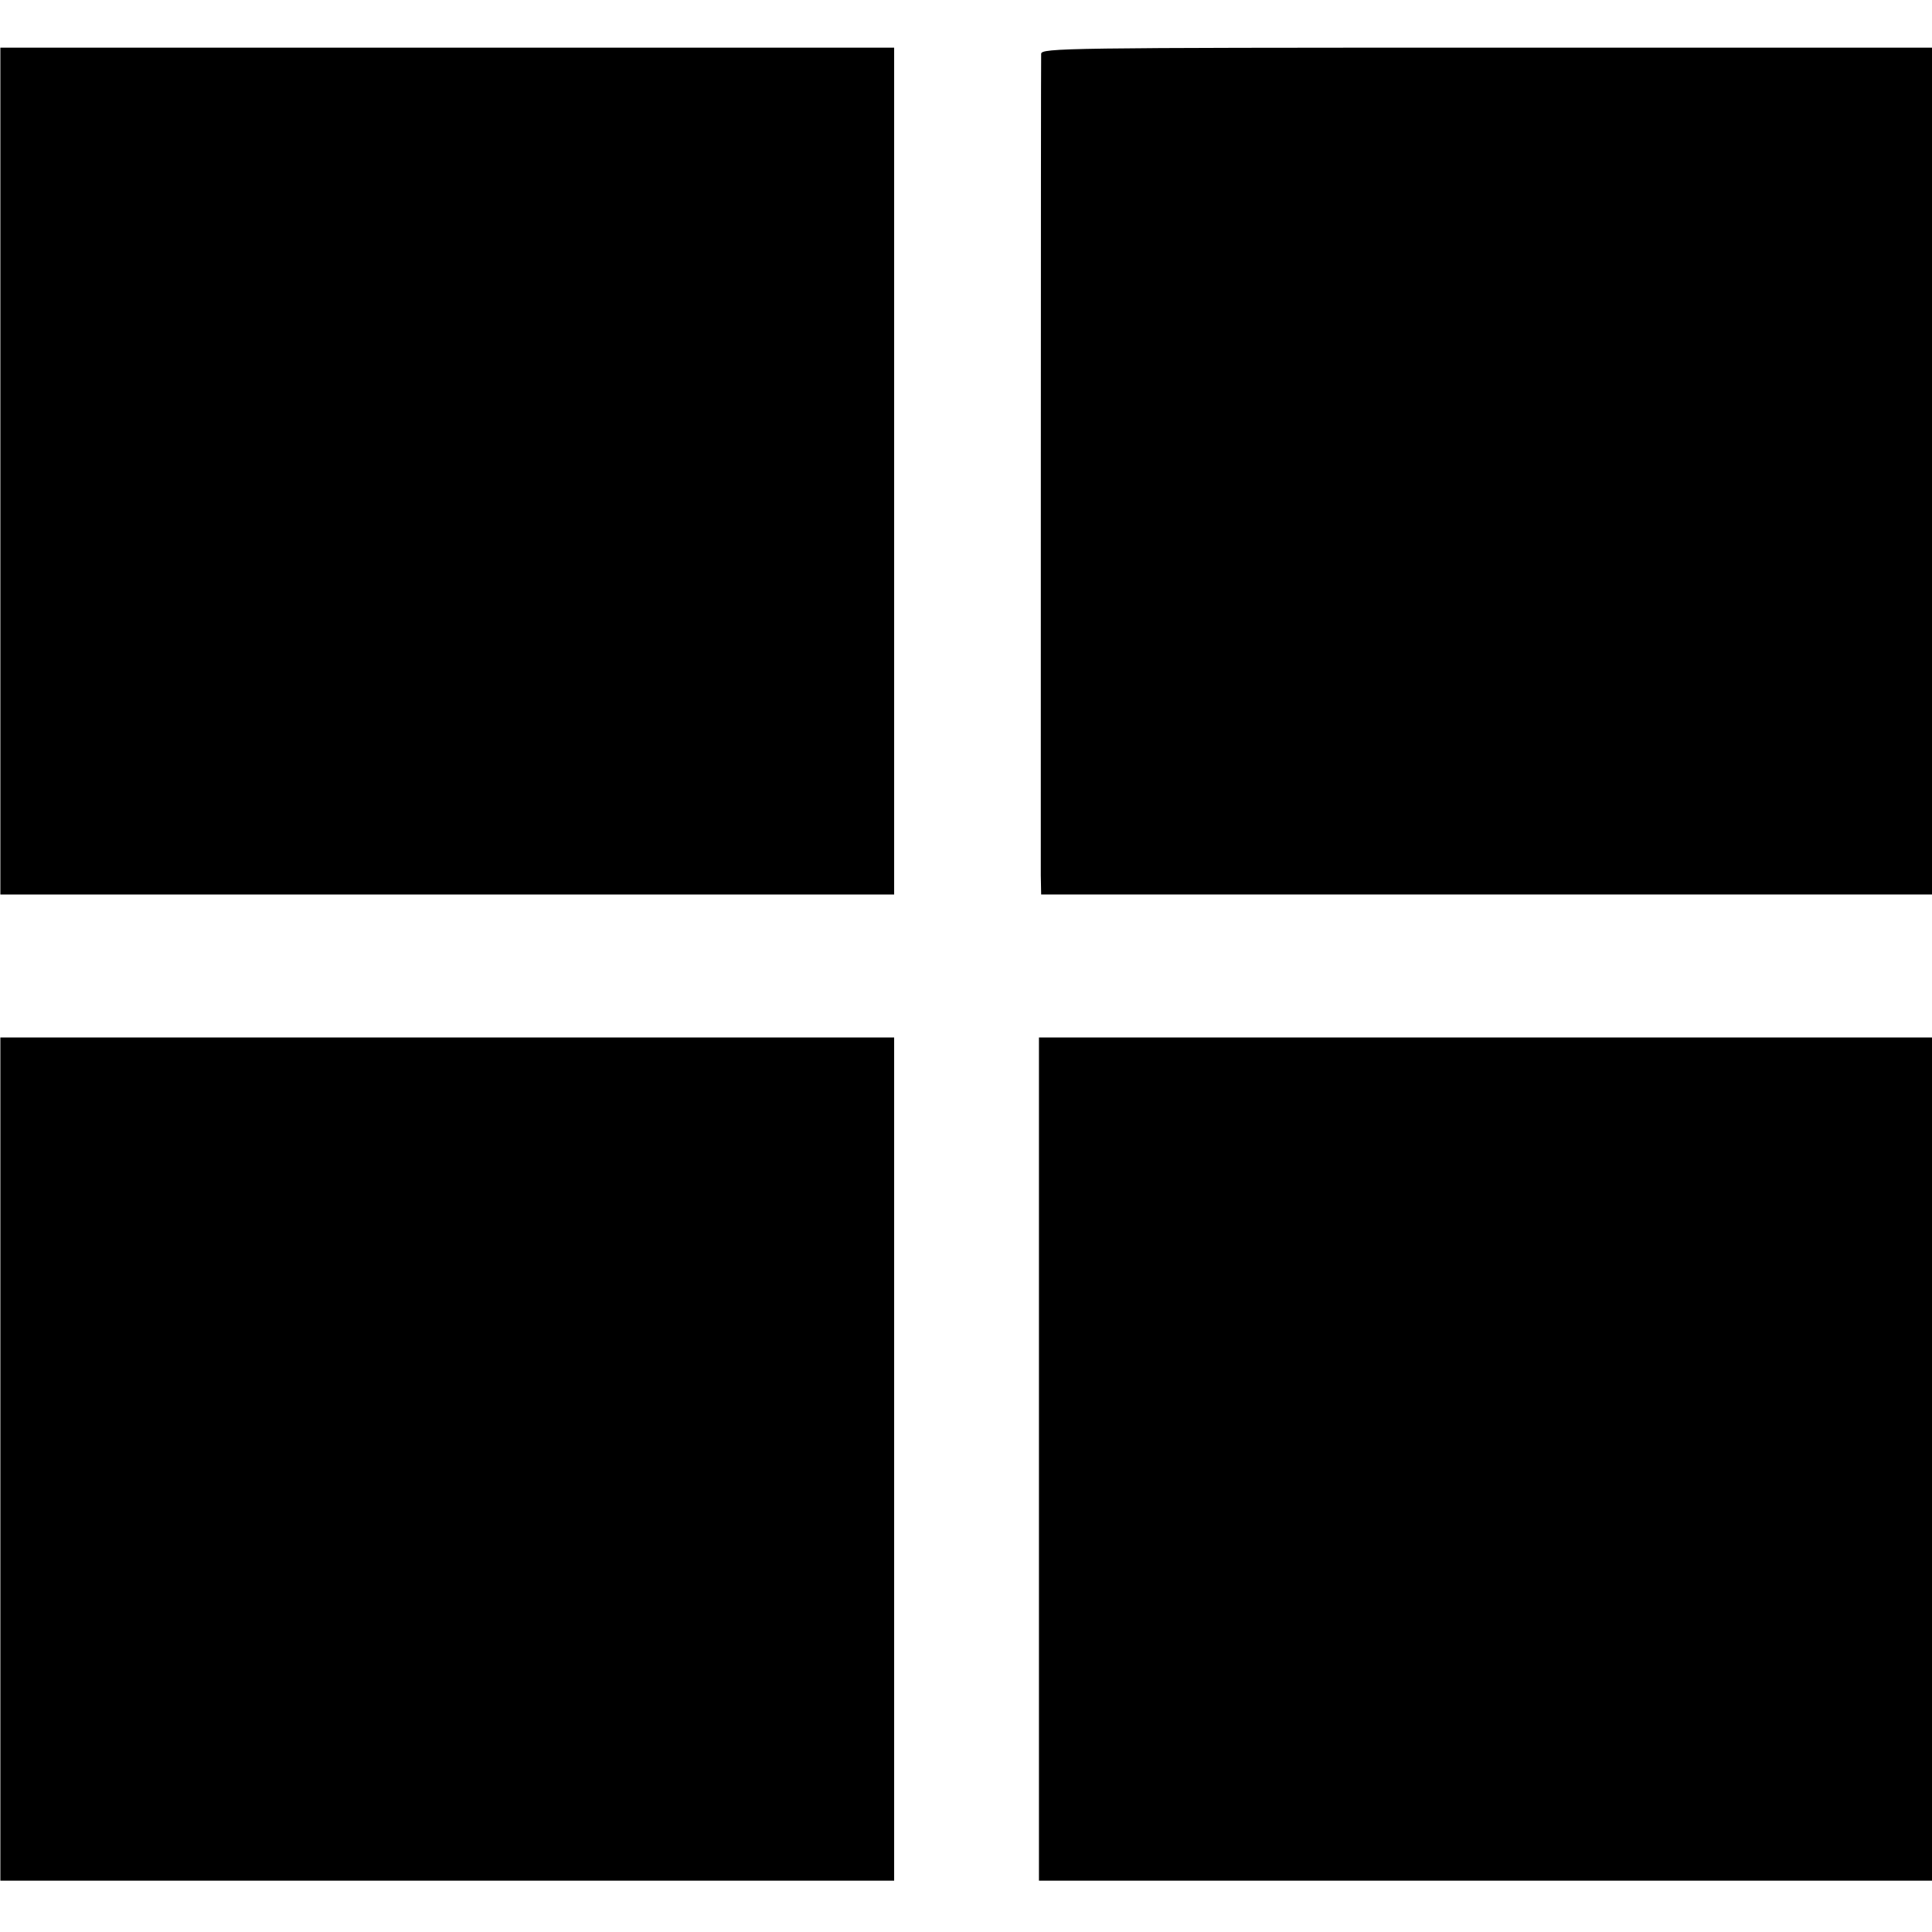
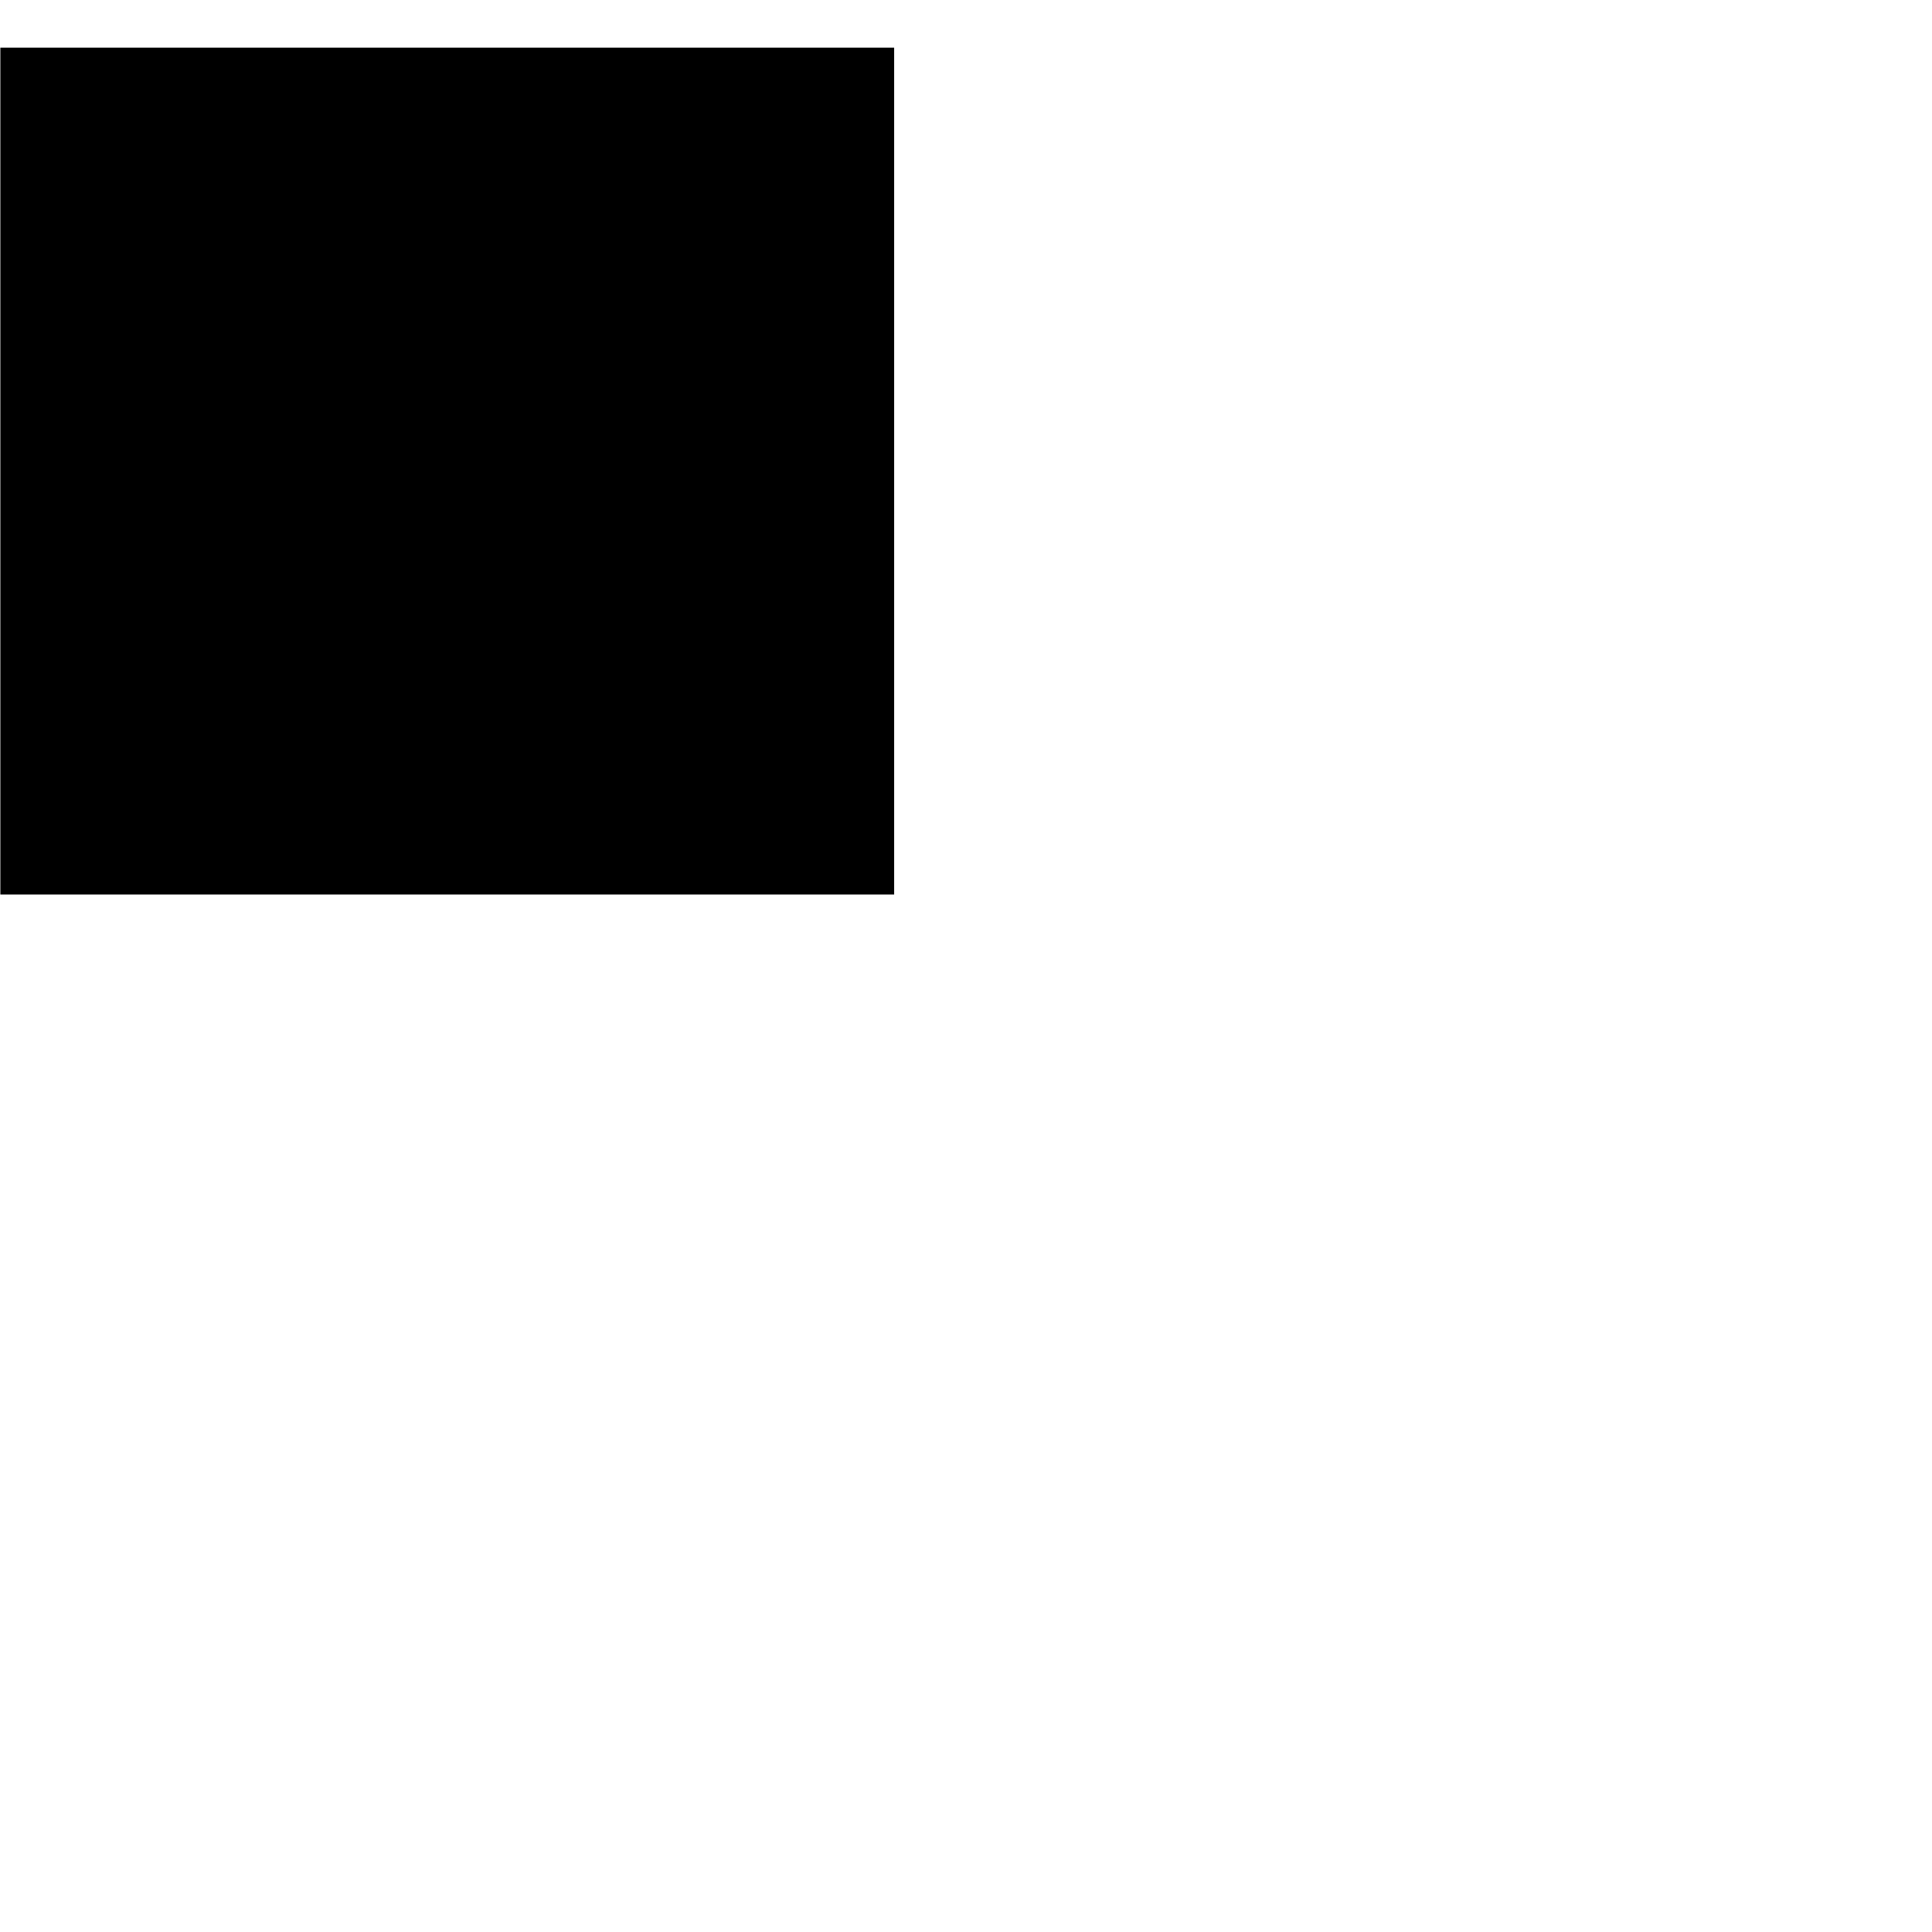
<svg xmlns="http://www.w3.org/2000/svg" version="1.0" width="527pt" height="527pt" viewBox="0 0 527 527" preserveAspectRatio="xMidYMid meet">
  <g transform="translate(0,527) scale(0.1,-0.1)" fill="#000000" stroke="none">
    <path d="M1 3985 l0 -1155 1219 0 1219 0 0 1155 0 1155 -1219 0 -1219 0 0 -1155z" />
-     <path d="M2840 5123 c-1 -25 -1 -2177 -1 -2240 l1 -53 1215 0 1215 0 0 1155 0 1155 -1215 0 c-1150 0 -1215 -1 -1215 -17z" />
-     <path d="M1 1290 l0 -1150 1219 0 1219 0 0 1150 0 1150 -1219 0 -1219 0 0 -1150z" />
-     <path d="M2834 1290 l0 -1150 1218 0 1218 0 0 1150 0 1150 -1218 0 -1218 0 0 -1150z" />
+     <path d="M1 1290 z" />
  </g>
</svg>